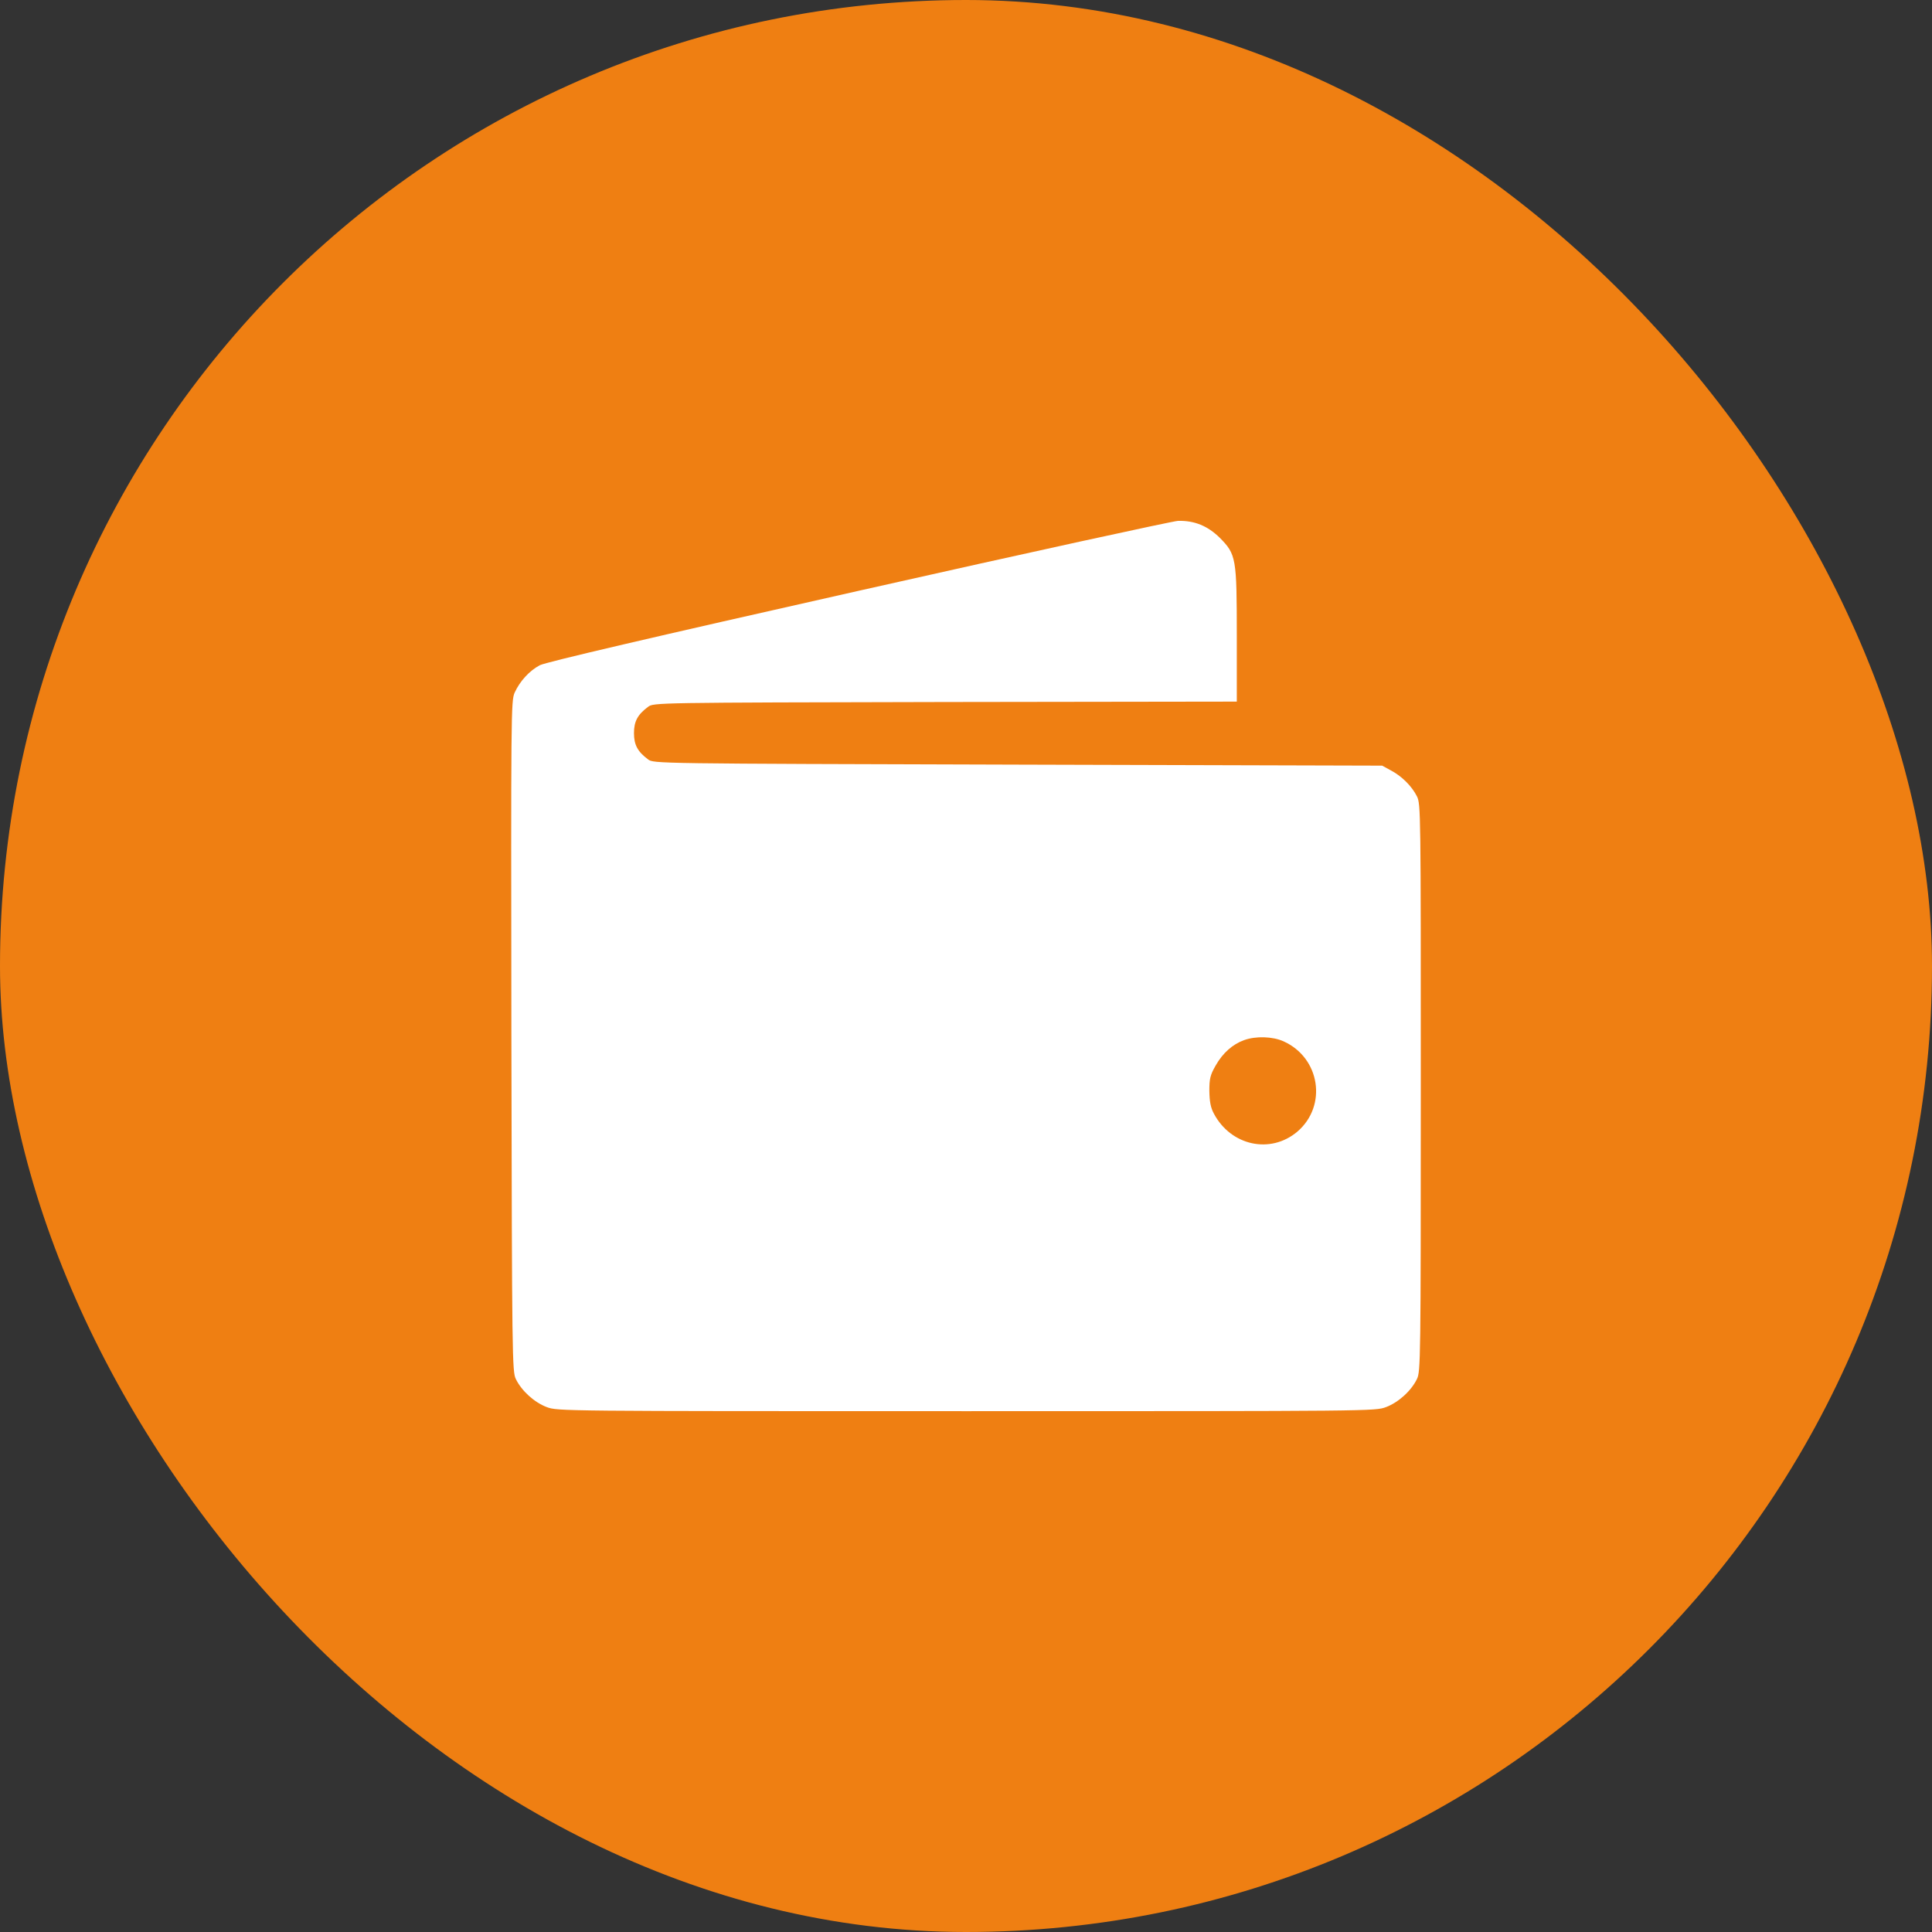
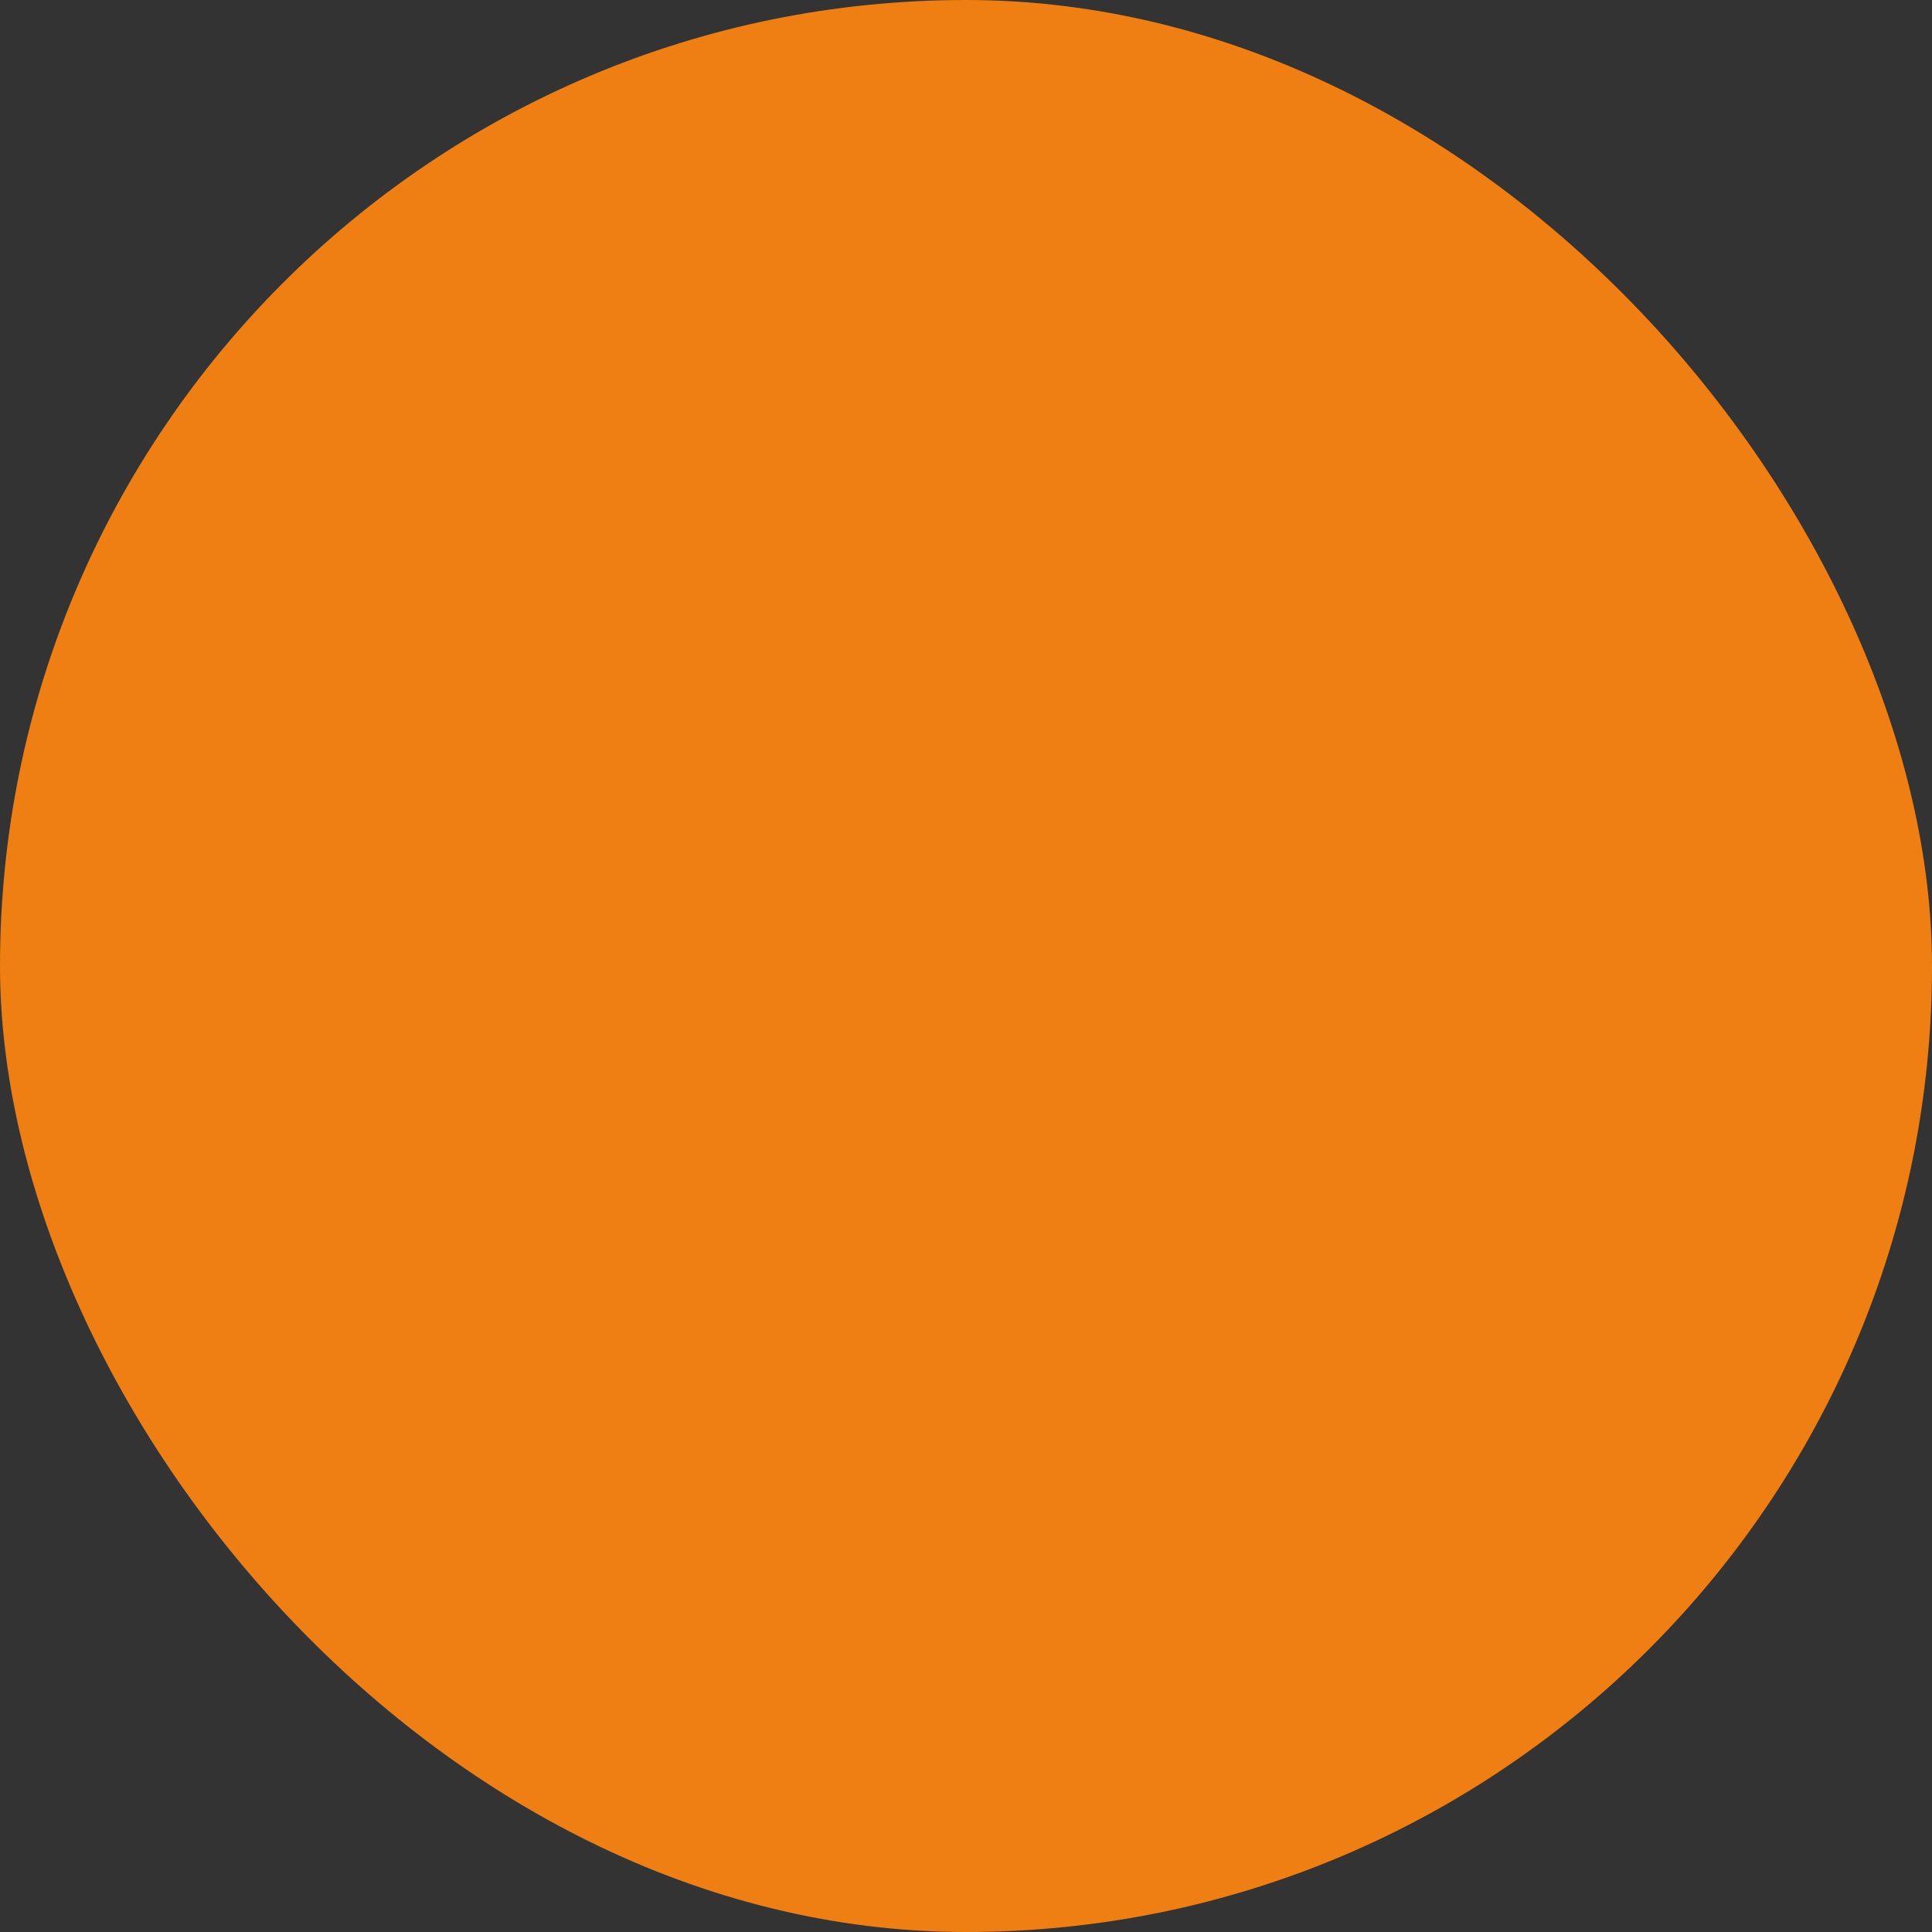
<svg xmlns="http://www.w3.org/2000/svg" width="434" height="434" viewBox="0 0 434 434" fill="none">
  <rect x="0" y="0" width="434" height="434" fill="#333333" stroke="none" />
  <rect width="434" height="434" rx="217" fill="#EF7F12" />
-   <path d="M192.883 132.716C146.206 143.22 122.594 148.746 121.27 149.431C118.94 150.664 116.794 152.994 115.606 155.597C114.784 157.469 114.784 160.21 114.876 232.827C115.013 305.171 115.058 308.14 115.88 309.784C117.159 312.433 120.037 315.036 122.822 316.087C125.289 317 125.791 317 217.088 317C308.386 317 308.888 317 311.354 316.087C314.14 315.036 317.018 312.433 318.296 309.784C319.119 308.14 319.164 305.582 319.164 244.382C319.164 182.269 319.164 180.625 318.296 178.889C317.155 176.606 314.871 174.322 312.405 173.043L310.487 171.993L228.643 171.765C146.891 171.536 146.8 171.536 145.567 170.577C143.238 168.842 142.416 167.335 142.416 164.686C142.416 162.037 143.238 160.529 145.567 158.794C146.8 157.835 146.983 157.835 212.339 157.698L277.832 157.607V142.855C277.832 125.271 277.695 124.54 273.995 120.795C271.301 118.146 268.332 116.913 264.632 117.005C263.491 117.05 231.201 124.084 192.883 132.716ZM288.336 233.924C296.557 237.623 298.201 248.401 291.442 254.202C285.413 259.317 276.507 257.399 272.671 250.137C271.94 248.767 271.712 247.442 271.666 245.067C271.666 242.327 271.849 241.505 273.082 239.358C274.68 236.527 276.918 234.563 279.476 233.65C282.125 232.69 285.915 232.827 288.336 233.924Z" fill="white" />
</svg>